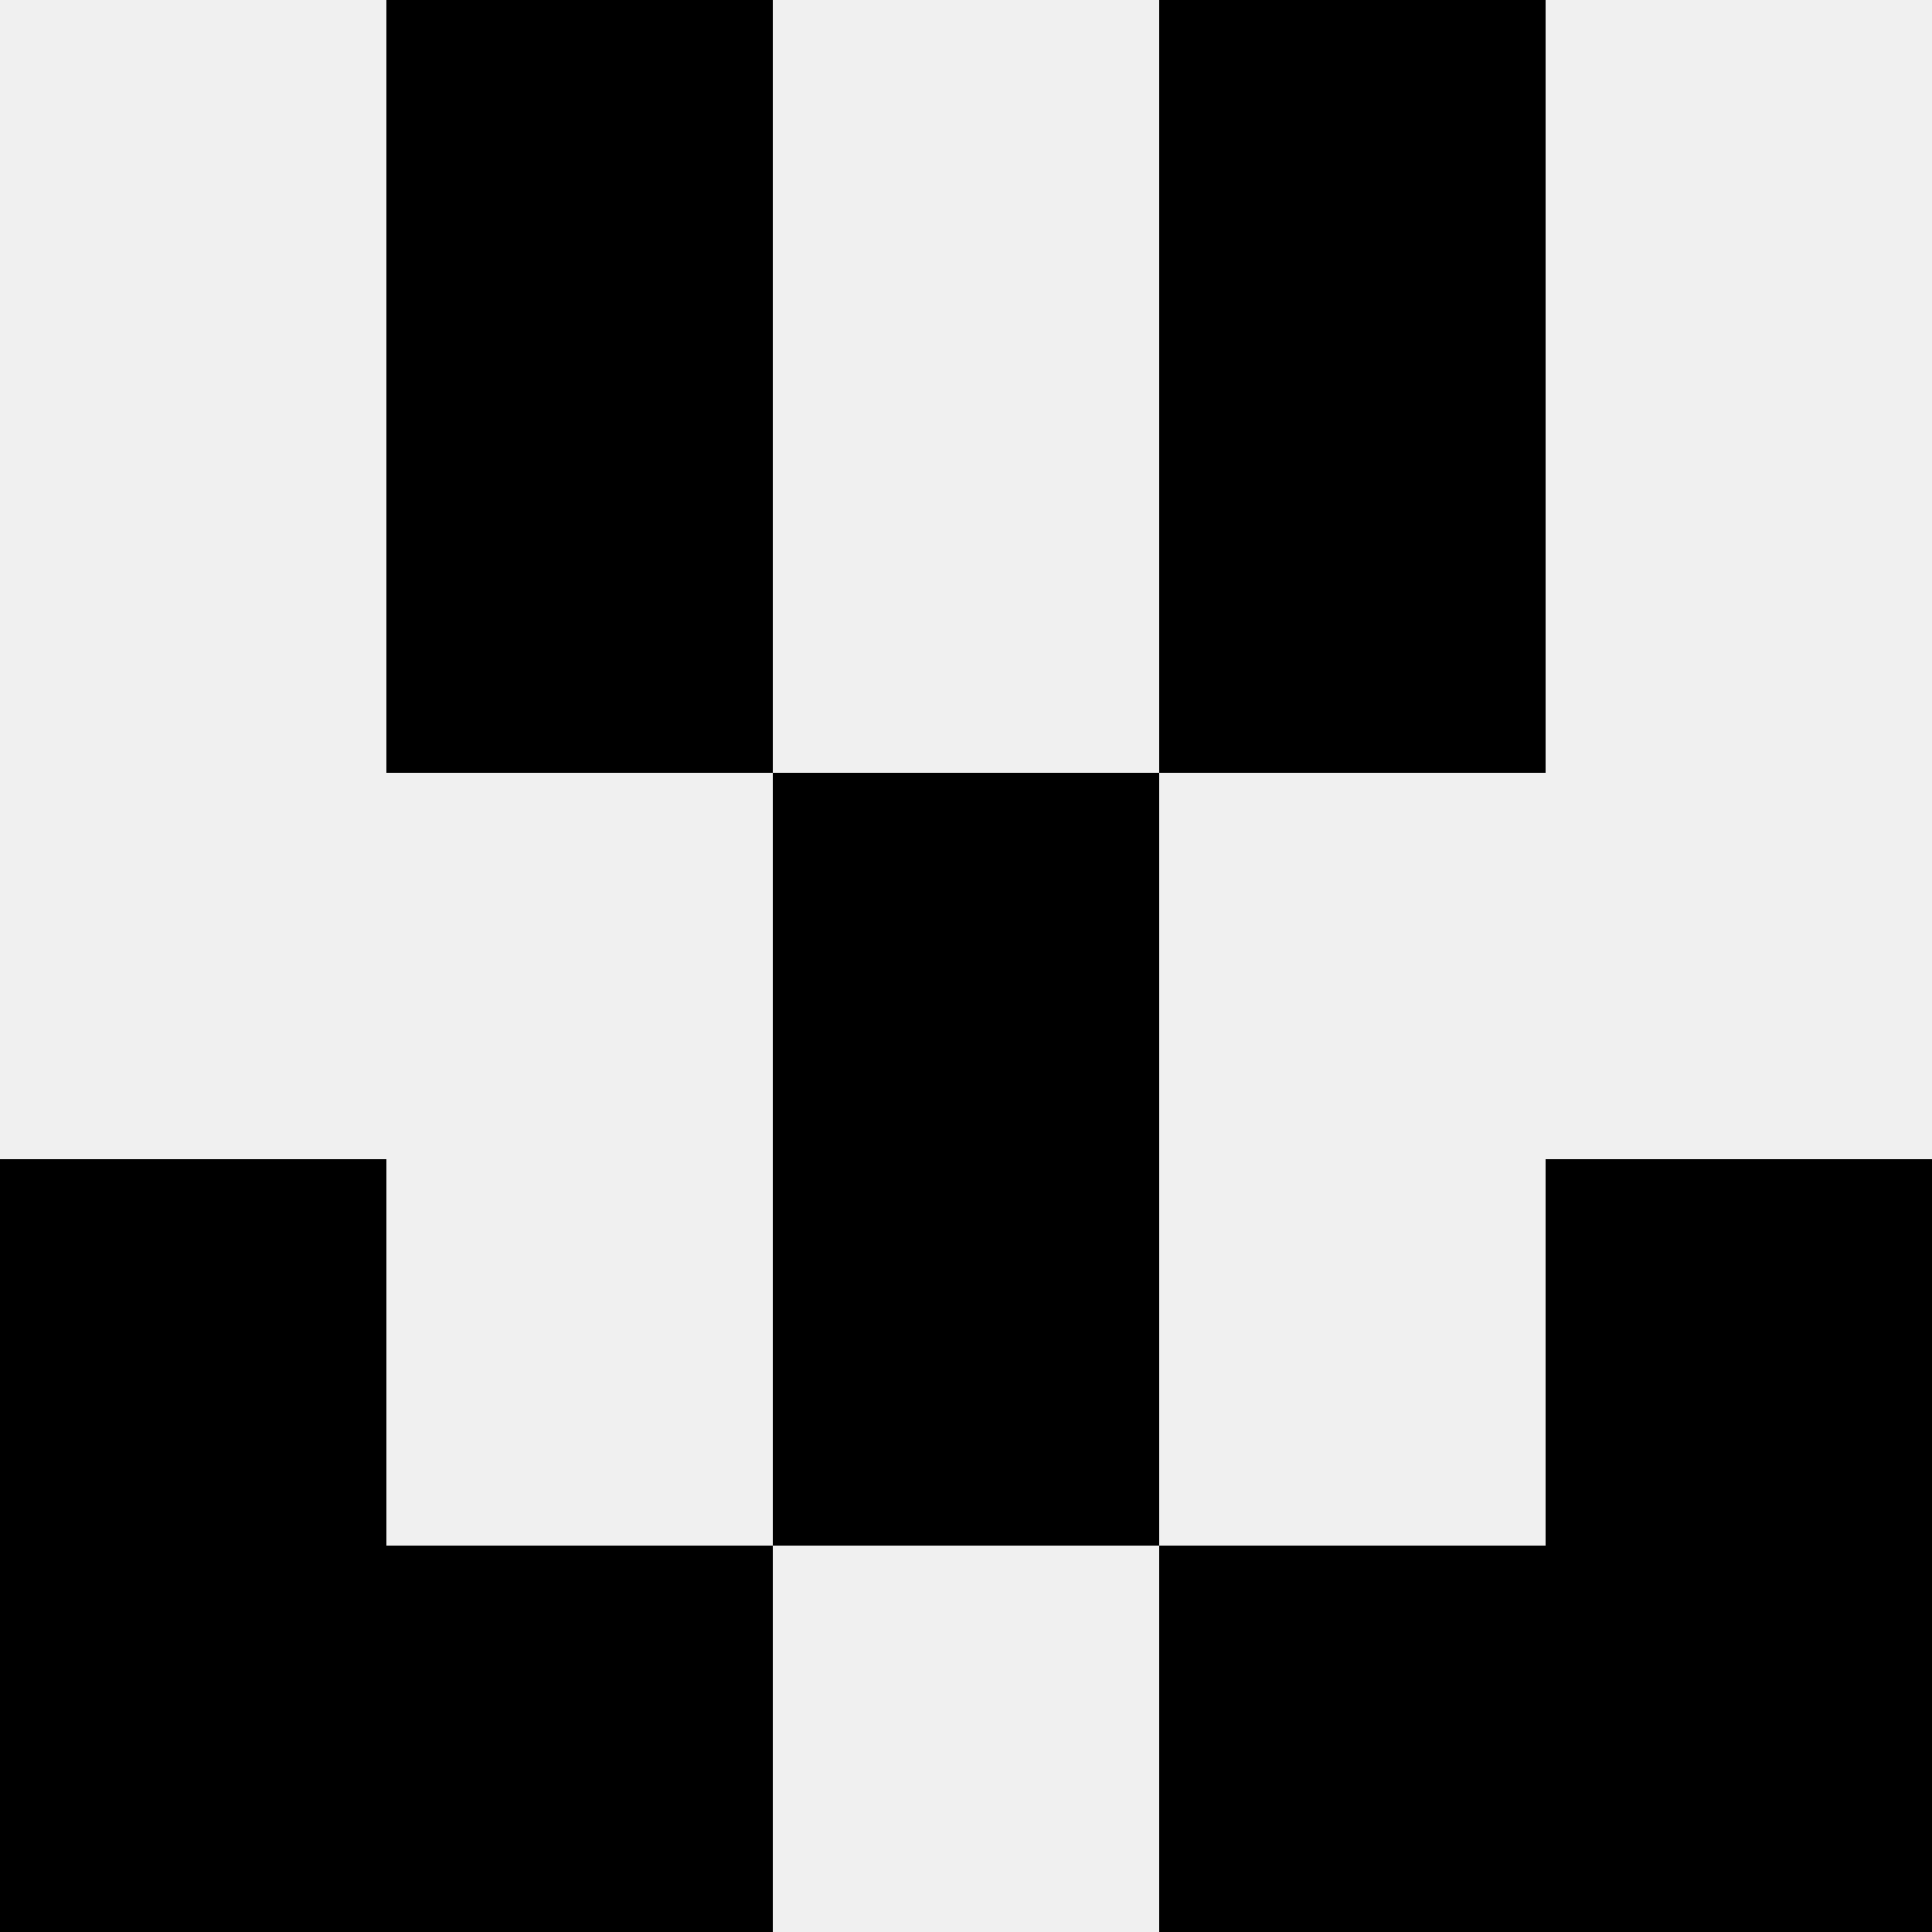
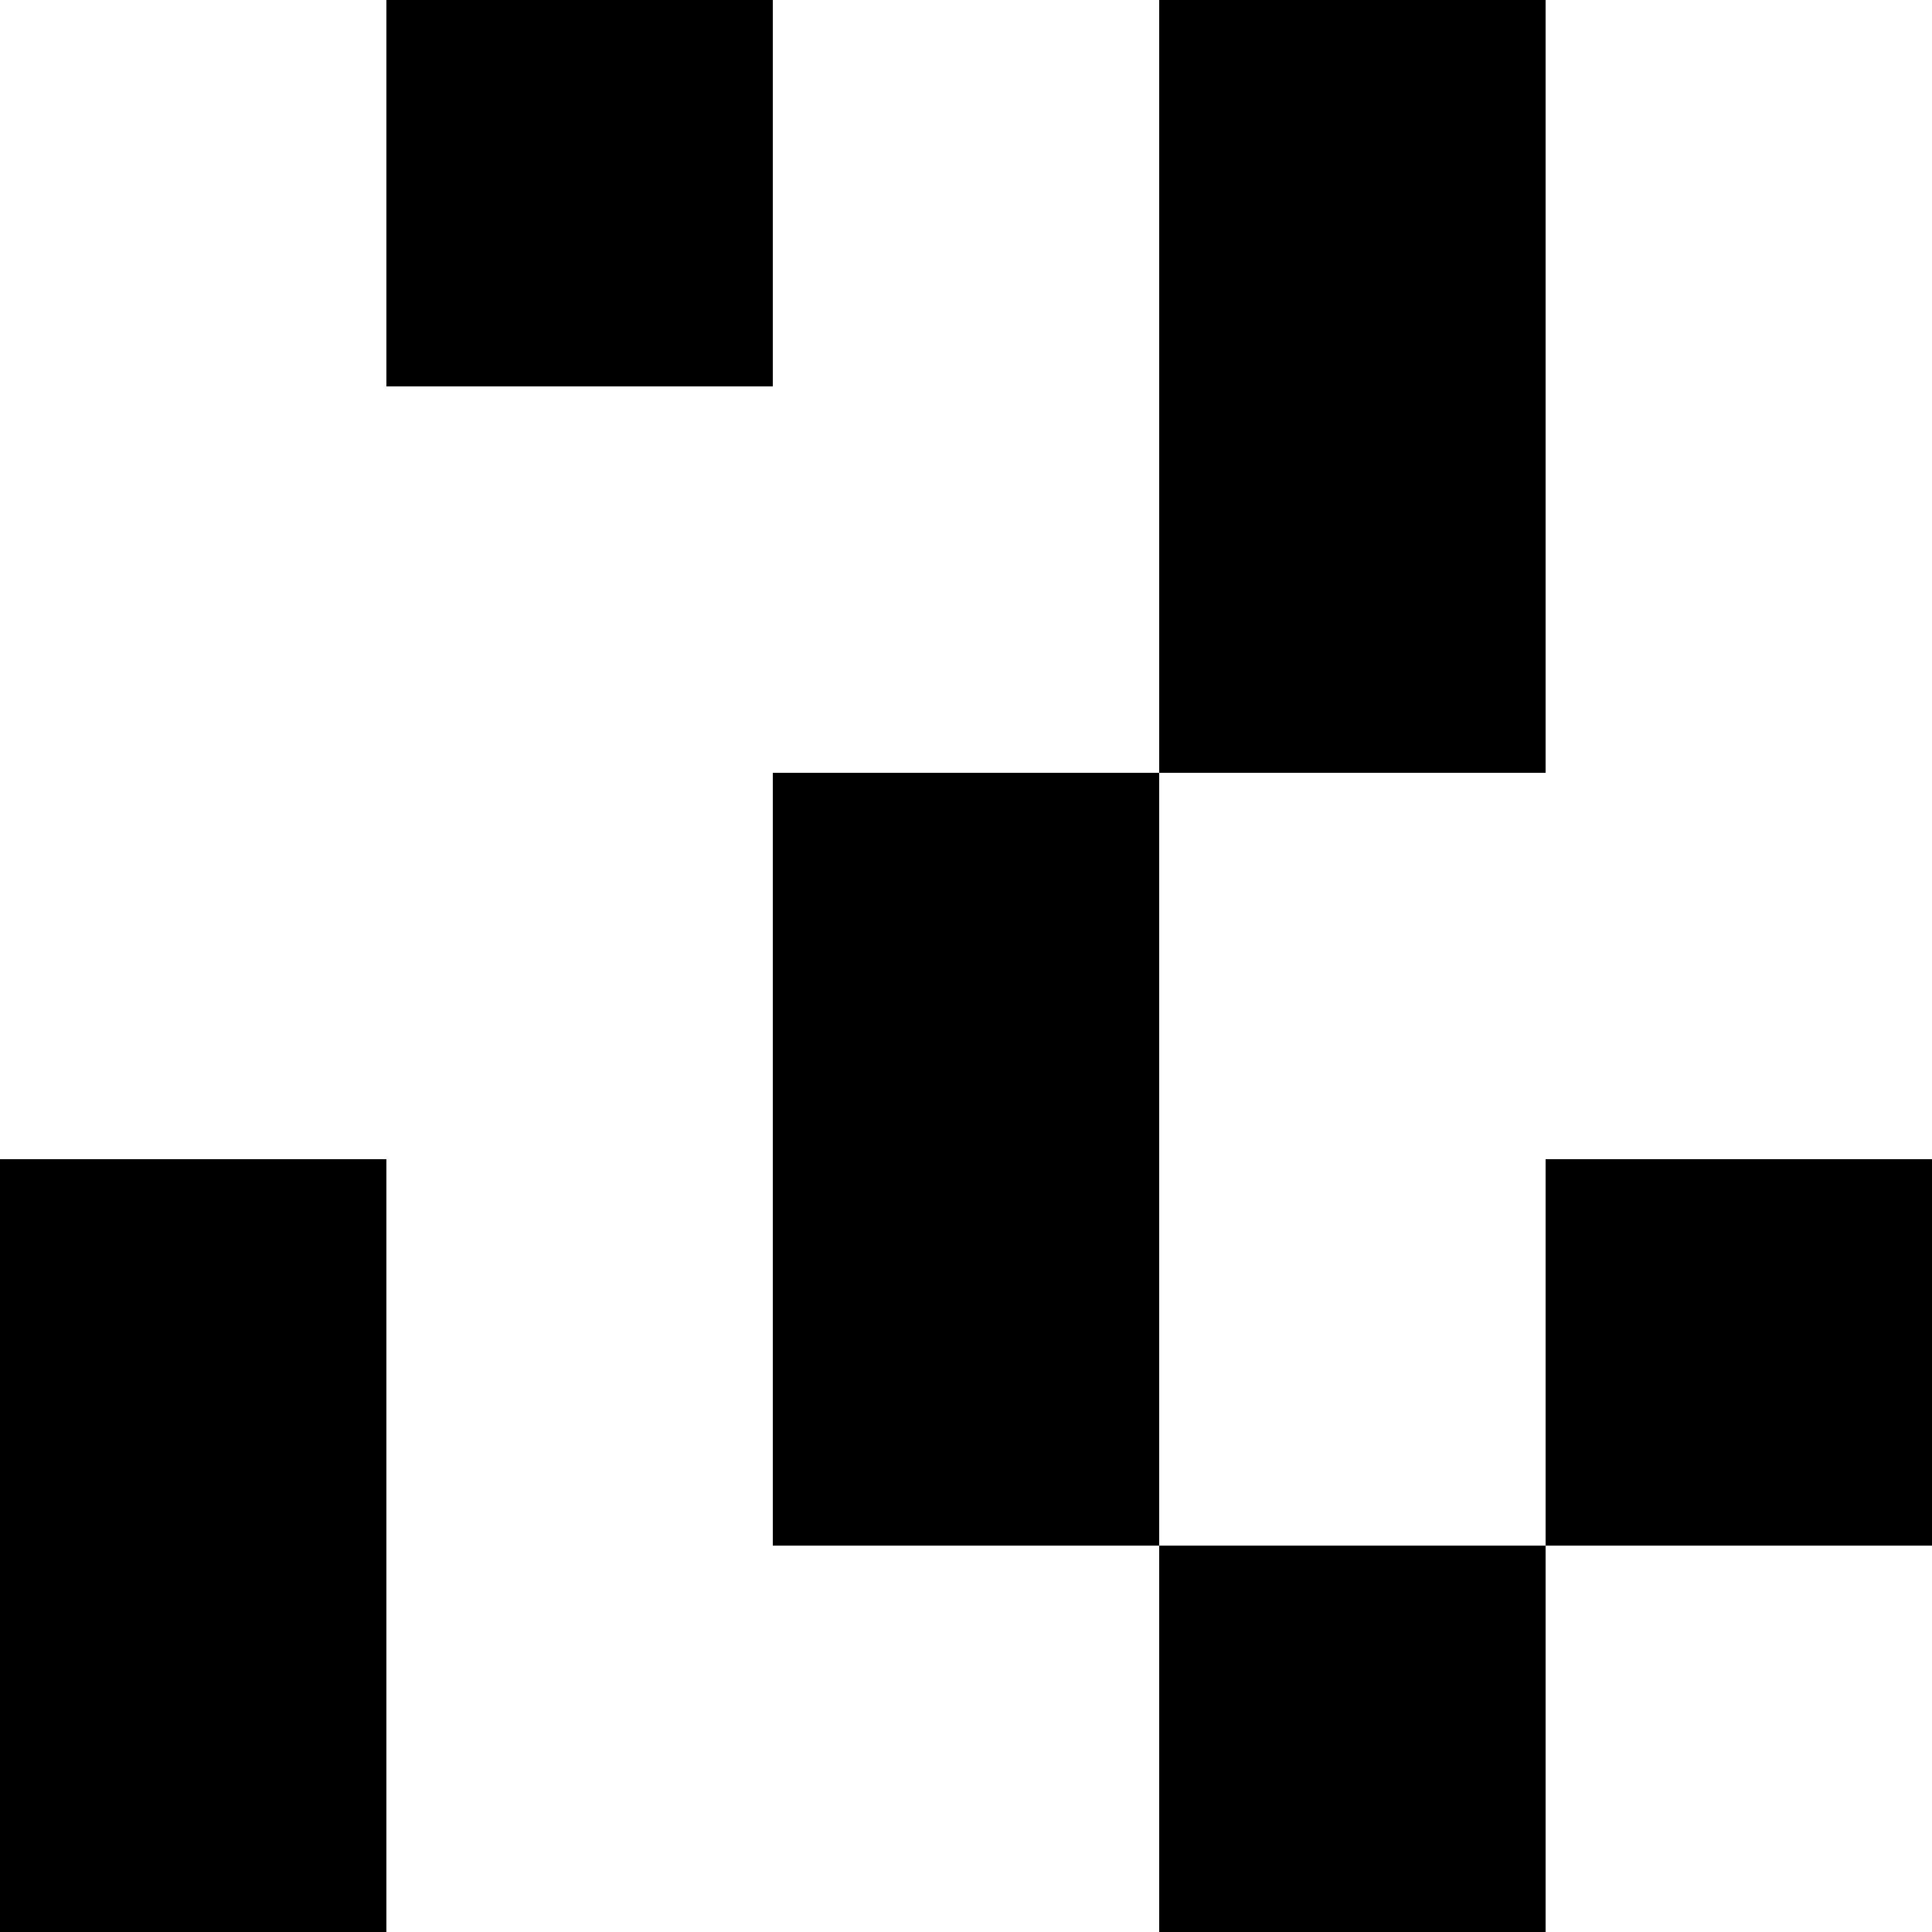
<svg xmlns="http://www.w3.org/2000/svg" width="80" height="80">
-   <rect width="100%" height="100%" fill="#f0f0f0" />
  <rect x="16" y="0" width="16" height="16" fill="hsl(180, 70%, 50%)" />
  <rect x="48" y="0" width="16" height="16" fill="hsl(180, 70%, 50%)" />
-   <rect x="16" y="16" width="16" height="16" fill="hsl(180, 70%, 50%)" />
  <rect x="48" y="16" width="16" height="16" fill="hsl(180, 70%, 50%)" />
  <rect x="32" y="32" width="16" height="16" fill="hsl(180, 70%, 50%)" />
  <rect x="32" y="32" width="16" height="16" fill="hsl(180, 70%, 50%)" />
  <rect x="0" y="48" width="16" height="16" fill="hsl(180, 70%, 50%)" />
  <rect x="64" y="48" width="16" height="16" fill="hsl(180, 70%, 50%)" />
  <rect x="32" y="48" width="16" height="16" fill="hsl(180, 70%, 50%)" />
-   <rect x="32" y="48" width="16" height="16" fill="hsl(180, 70%, 50%)" />
  <rect x="0" y="64" width="16" height="16" fill="hsl(180, 70%, 50%)" />
-   <rect x="64" y="64" width="16" height="16" fill="hsl(180, 70%, 50%)" />
-   <rect x="16" y="64" width="16" height="16" fill="hsl(180, 70%, 50%)" />
  <rect x="48" y="64" width="16" height="16" fill="hsl(180, 70%, 50%)" />
</svg>